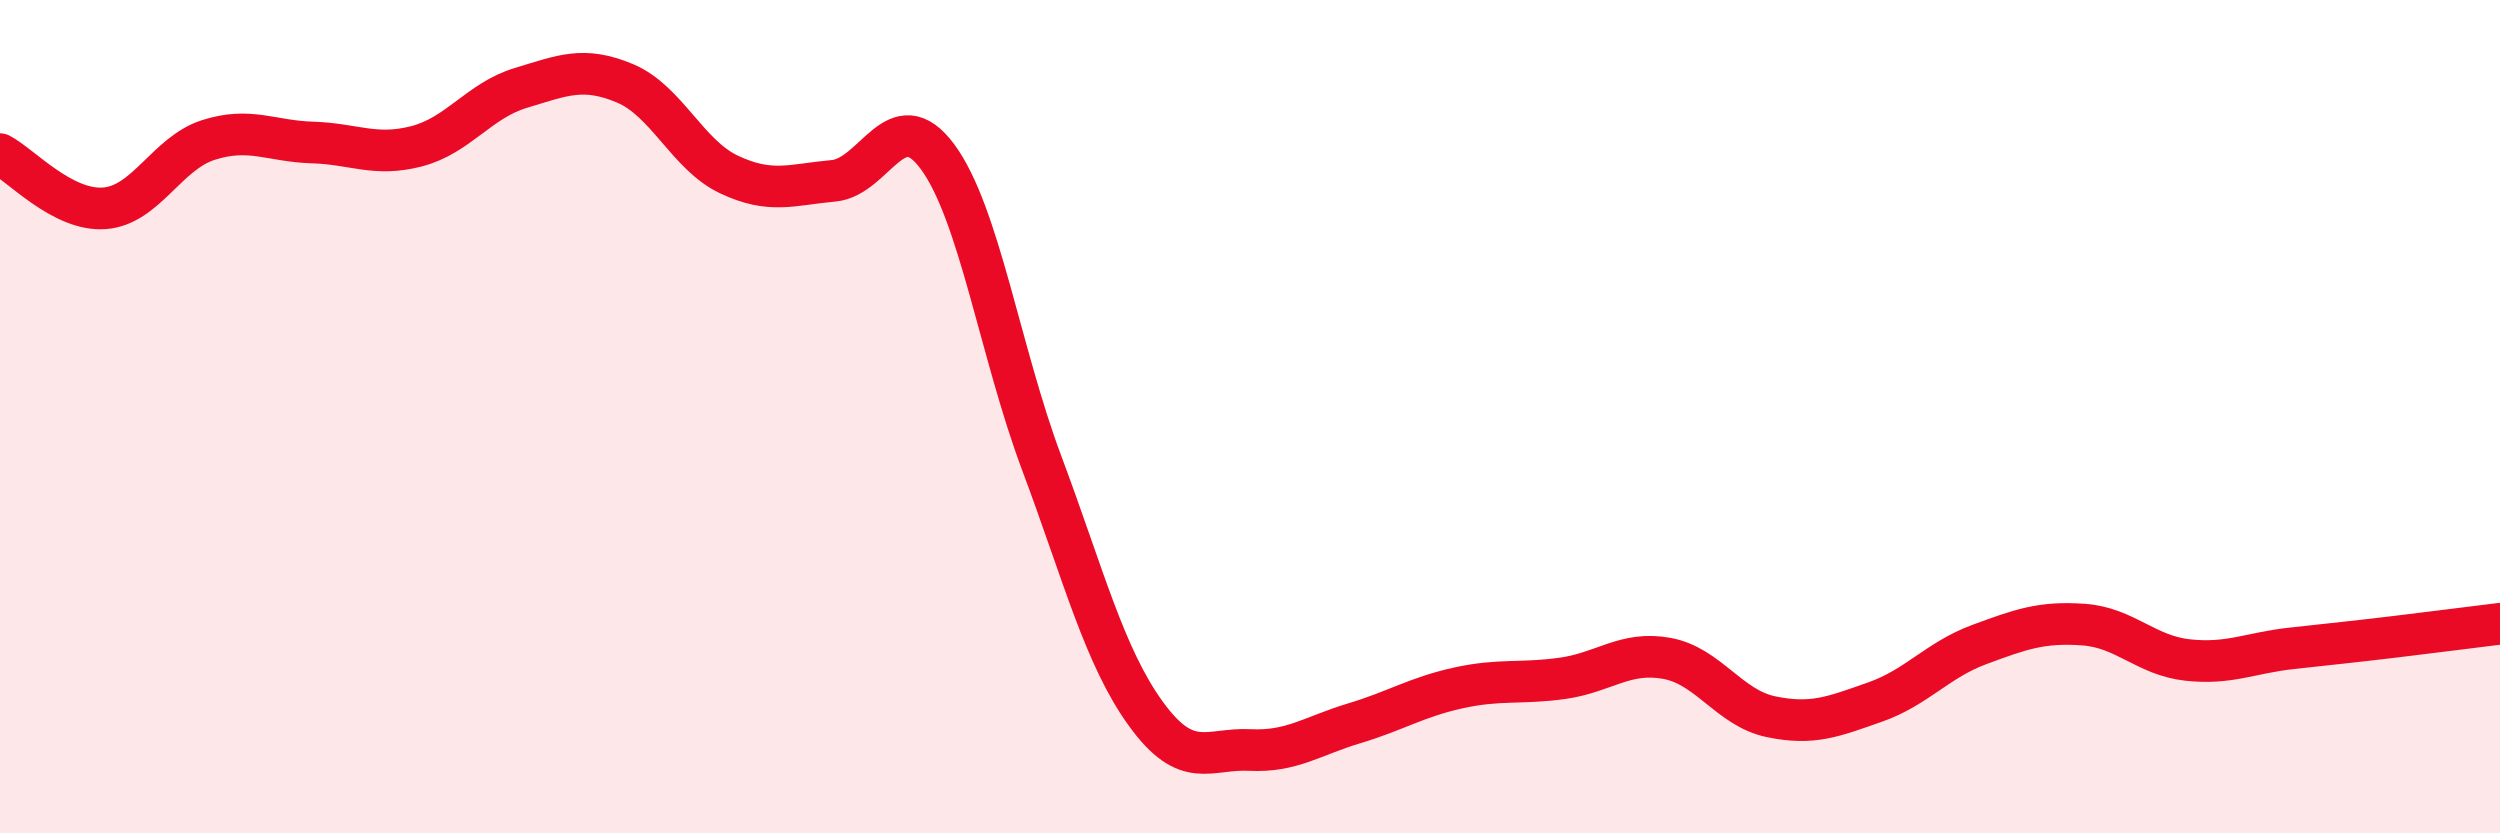
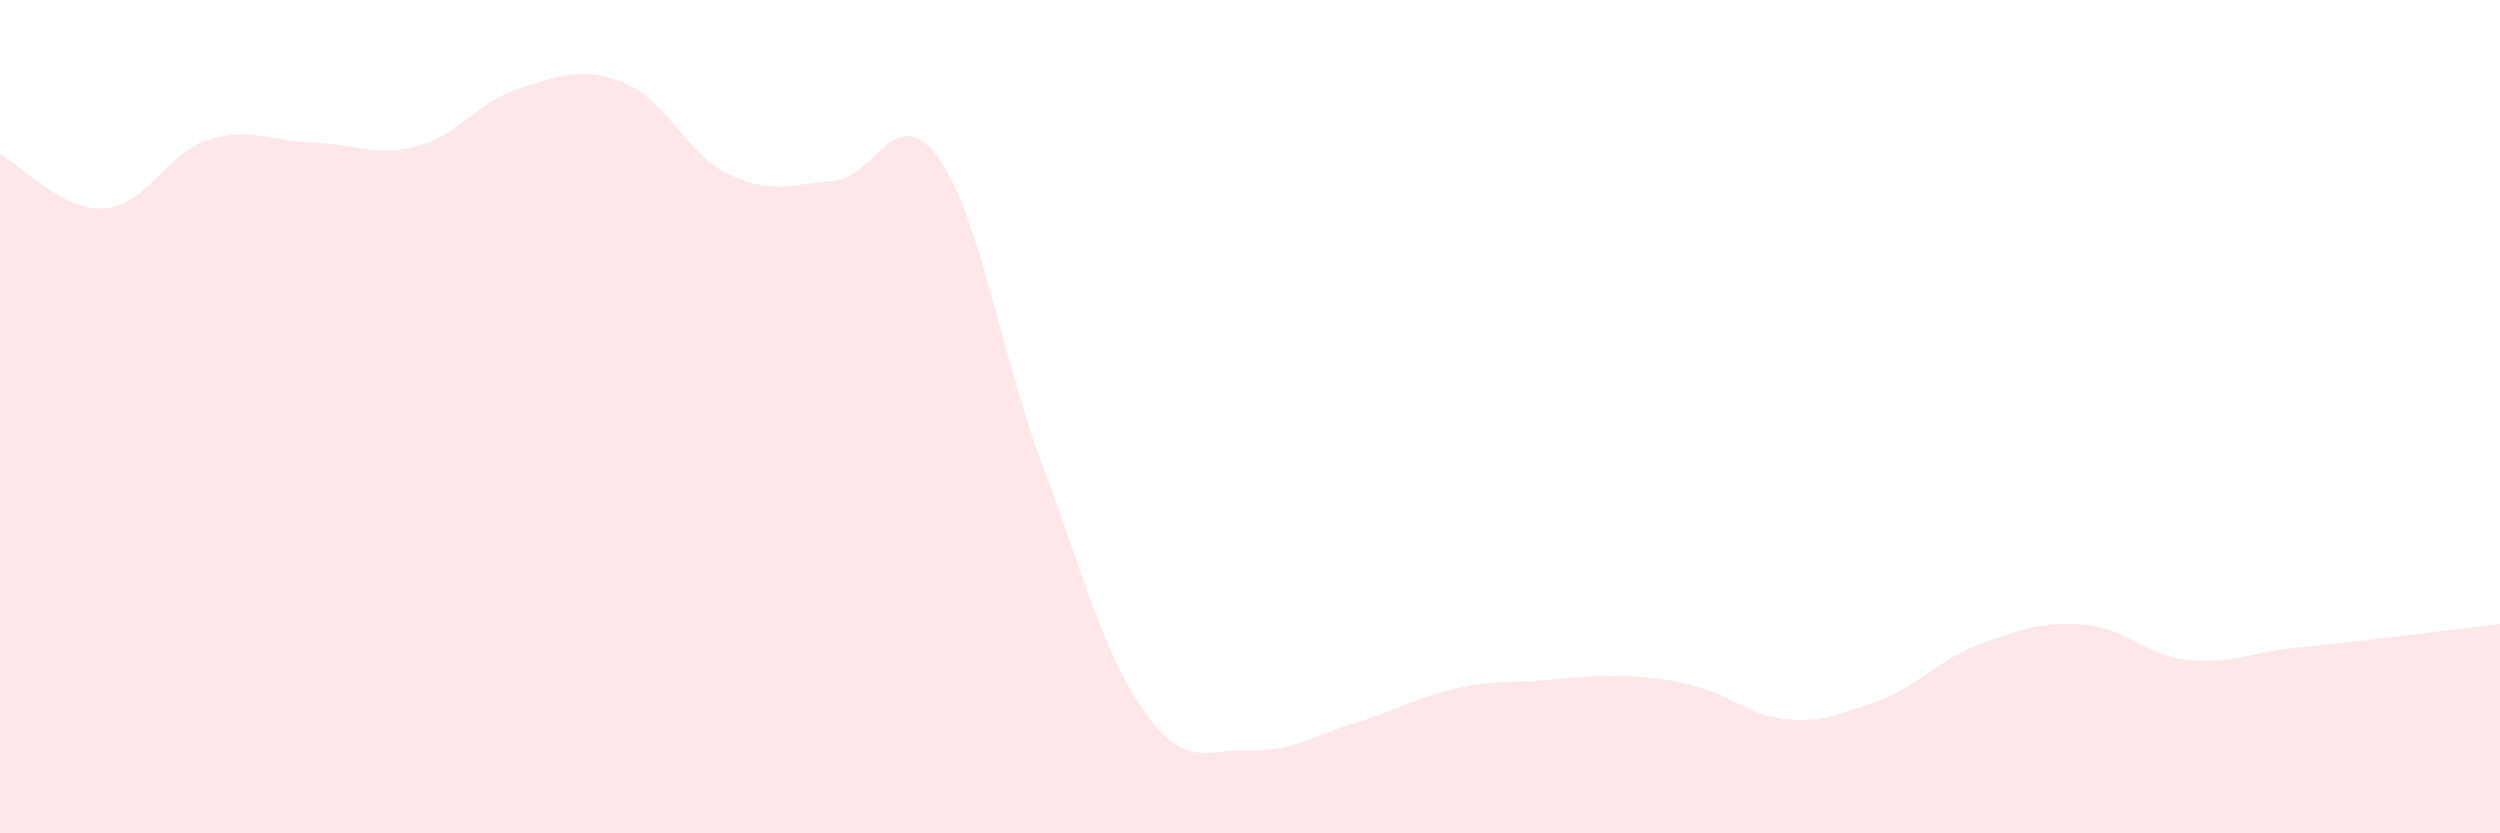
<svg xmlns="http://www.w3.org/2000/svg" width="60" height="20" viewBox="0 0 60 20">
-   <path d="M 0,3.7 C 0.5,3.96 1.5,5.07 2.5,5 C 3.5,4.93 4,3.68 5,3.36 C 6,3.04 6.5,3.39 7.5,3.42 C 8.5,3.45 9,3.77 10,3.51 C 11,3.25 11.5,2.41 12.5,2.11 C 13.5,1.81 14,1.58 15,2 C 16,2.42 16.5,3.72 17.5,4.19 C 18.5,4.66 19,4.43 20,4.34 C 21,4.25 21.5,2.41 22.5,3.76 C 23.5,5.11 24,8.44 25,11.11 C 26,13.78 26.5,15.75 27.5,17.13 C 28.5,18.51 29,17.95 30,18 C 31,18.05 31.5,17.66 32.5,17.36 C 33.5,17.06 34,16.73 35,16.51 C 36,16.29 36.5,16.42 37.5,16.28 C 38.5,16.14 39,15.62 40,15.8 C 41,15.98 41.5,16.99 42.5,17.2 C 43.5,17.41 44,17.2 45,16.85 C 46,16.5 46.5,15.84 47.5,15.47 C 48.5,15.1 49,14.92 50,14.99 C 51,15.06 51.5,15.73 52.5,15.84 C 53.5,15.95 54,15.67 55,15.56 C 56,15.45 56.5,15.4 57.5,15.28 C 58.5,15.16 59.5,15.03 60,14.97L60 20L0 20Z" fill="#EB0A25" opacity="0.1" stroke-linecap="round" stroke-linejoin="round" />
-   <path d="M 0,3.7 C 0.5,3.96 1.5,5.07 2.5,5 C 3.5,4.93 4,3.68 5,3.36 C 6,3.04 6.5,3.39 7.5,3.42 C 8.5,3.45 9,3.77 10,3.51 C 11,3.25 11.5,2.41 12.5,2.11 C 13.5,1.81 14,1.58 15,2 C 16,2.42 16.5,3.72 17.5,4.19 C 18.5,4.66 19,4.43 20,4.34 C 21,4.25 21.5,2.41 22.5,3.76 C 23.5,5.11 24,8.44 25,11.11 C 26,13.78 26.5,15.75 27.5,17.13 C 28.5,18.51 29,17.95 30,18 C 31,18.05 31.5,17.66 32.5,17.36 C 33.5,17.06 34,16.73 35,16.51 C 36,16.29 36.5,16.42 37.5,16.28 C 38.5,16.14 39,15.62 40,15.8 C 41,15.98 41.5,16.99 42.5,17.2 C 43.5,17.41 44,17.2 45,16.85 C 46,16.5 46.5,15.84 47.5,15.47 C 48.5,15.1 49,14.92 50,14.99 C 51,15.06 51.5,15.73 52.5,15.84 C 53.5,15.95 54,15.67 55,15.56 C 56,15.45 56.5,15.4 57.5,15.28 C 58.5,15.16 59.5,15.03 60,14.97" stroke="#EB0A25" stroke-width="1" fill="none" stroke-linecap="round" stroke-linejoin="round" />
+   <path d="M 0,3.7 C 0.5,3.96 1.5,5.07 2.5,5 C 3.5,4.93 4,3.68 5,3.36 C 6,3.04 6.5,3.39 7.5,3.42 C 8.5,3.45 9,3.77 10,3.51 C 11,3.25 11.5,2.41 12.5,2.11 C 13.5,1.81 14,1.58 15,2 C 16,2.42 16.5,3.72 17.5,4.19 C 18.5,4.66 19,4.43 20,4.34 C 21,4.25 21.5,2.41 22.5,3.76 C 23.5,5.11 24,8.44 25,11.11 C 26,13.78 26.5,15.75 27.5,17.13 C 28.5,18.51 29,17.95 30,18 C 31,18.05 31.5,17.66 32.5,17.36 C 33.5,17.06 34,16.73 35,16.51 C 36,16.29 36.5,16.42 37.5,16.28 C 41,15.98 41.5,16.99 42.5,17.2 C 43.5,17.41 44,17.2 45,16.85 C 46,16.5 46.5,15.84 47.5,15.47 C 48.5,15.1 49,14.92 50,14.99 C 51,15.06 51.5,15.73 52.5,15.84 C 53.5,15.95 54,15.67 55,15.56 C 56,15.45 56.5,15.4 57.5,15.28 C 58.5,15.16 59.5,15.03 60,14.97L60 20L0 20Z" fill="#EB0A25" opacity="0.1" stroke-linecap="round" stroke-linejoin="round" />
</svg>